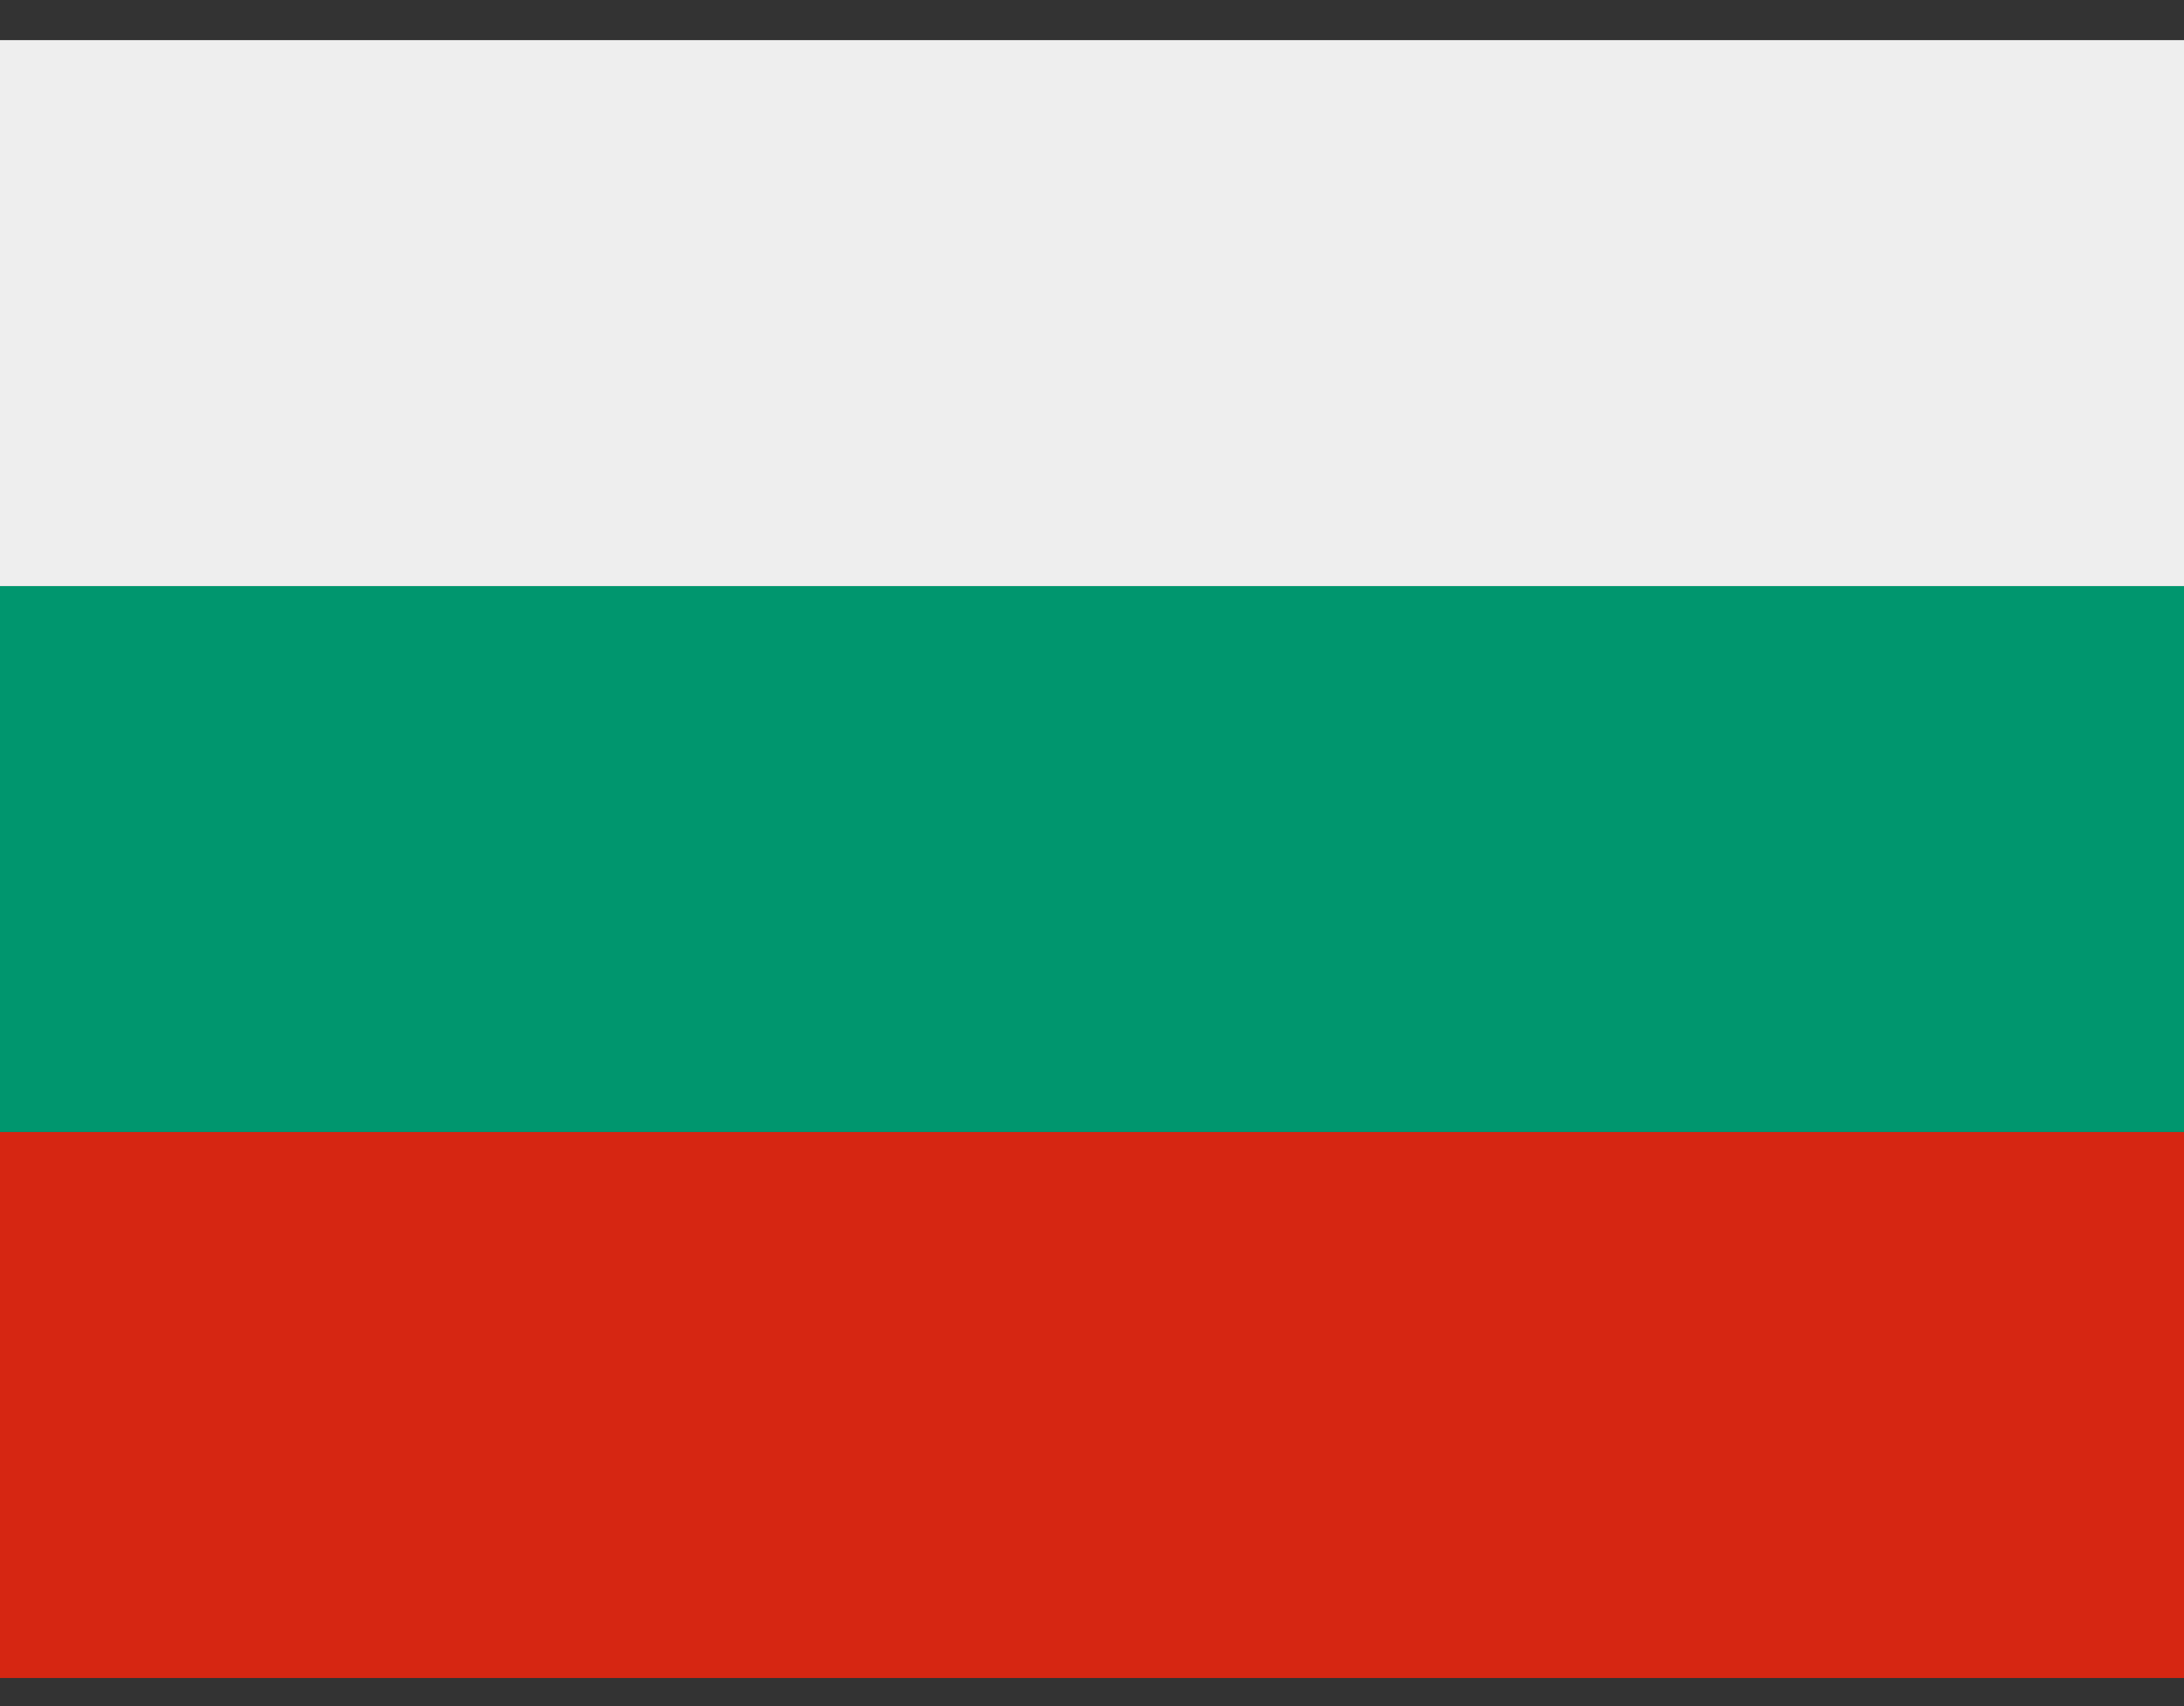
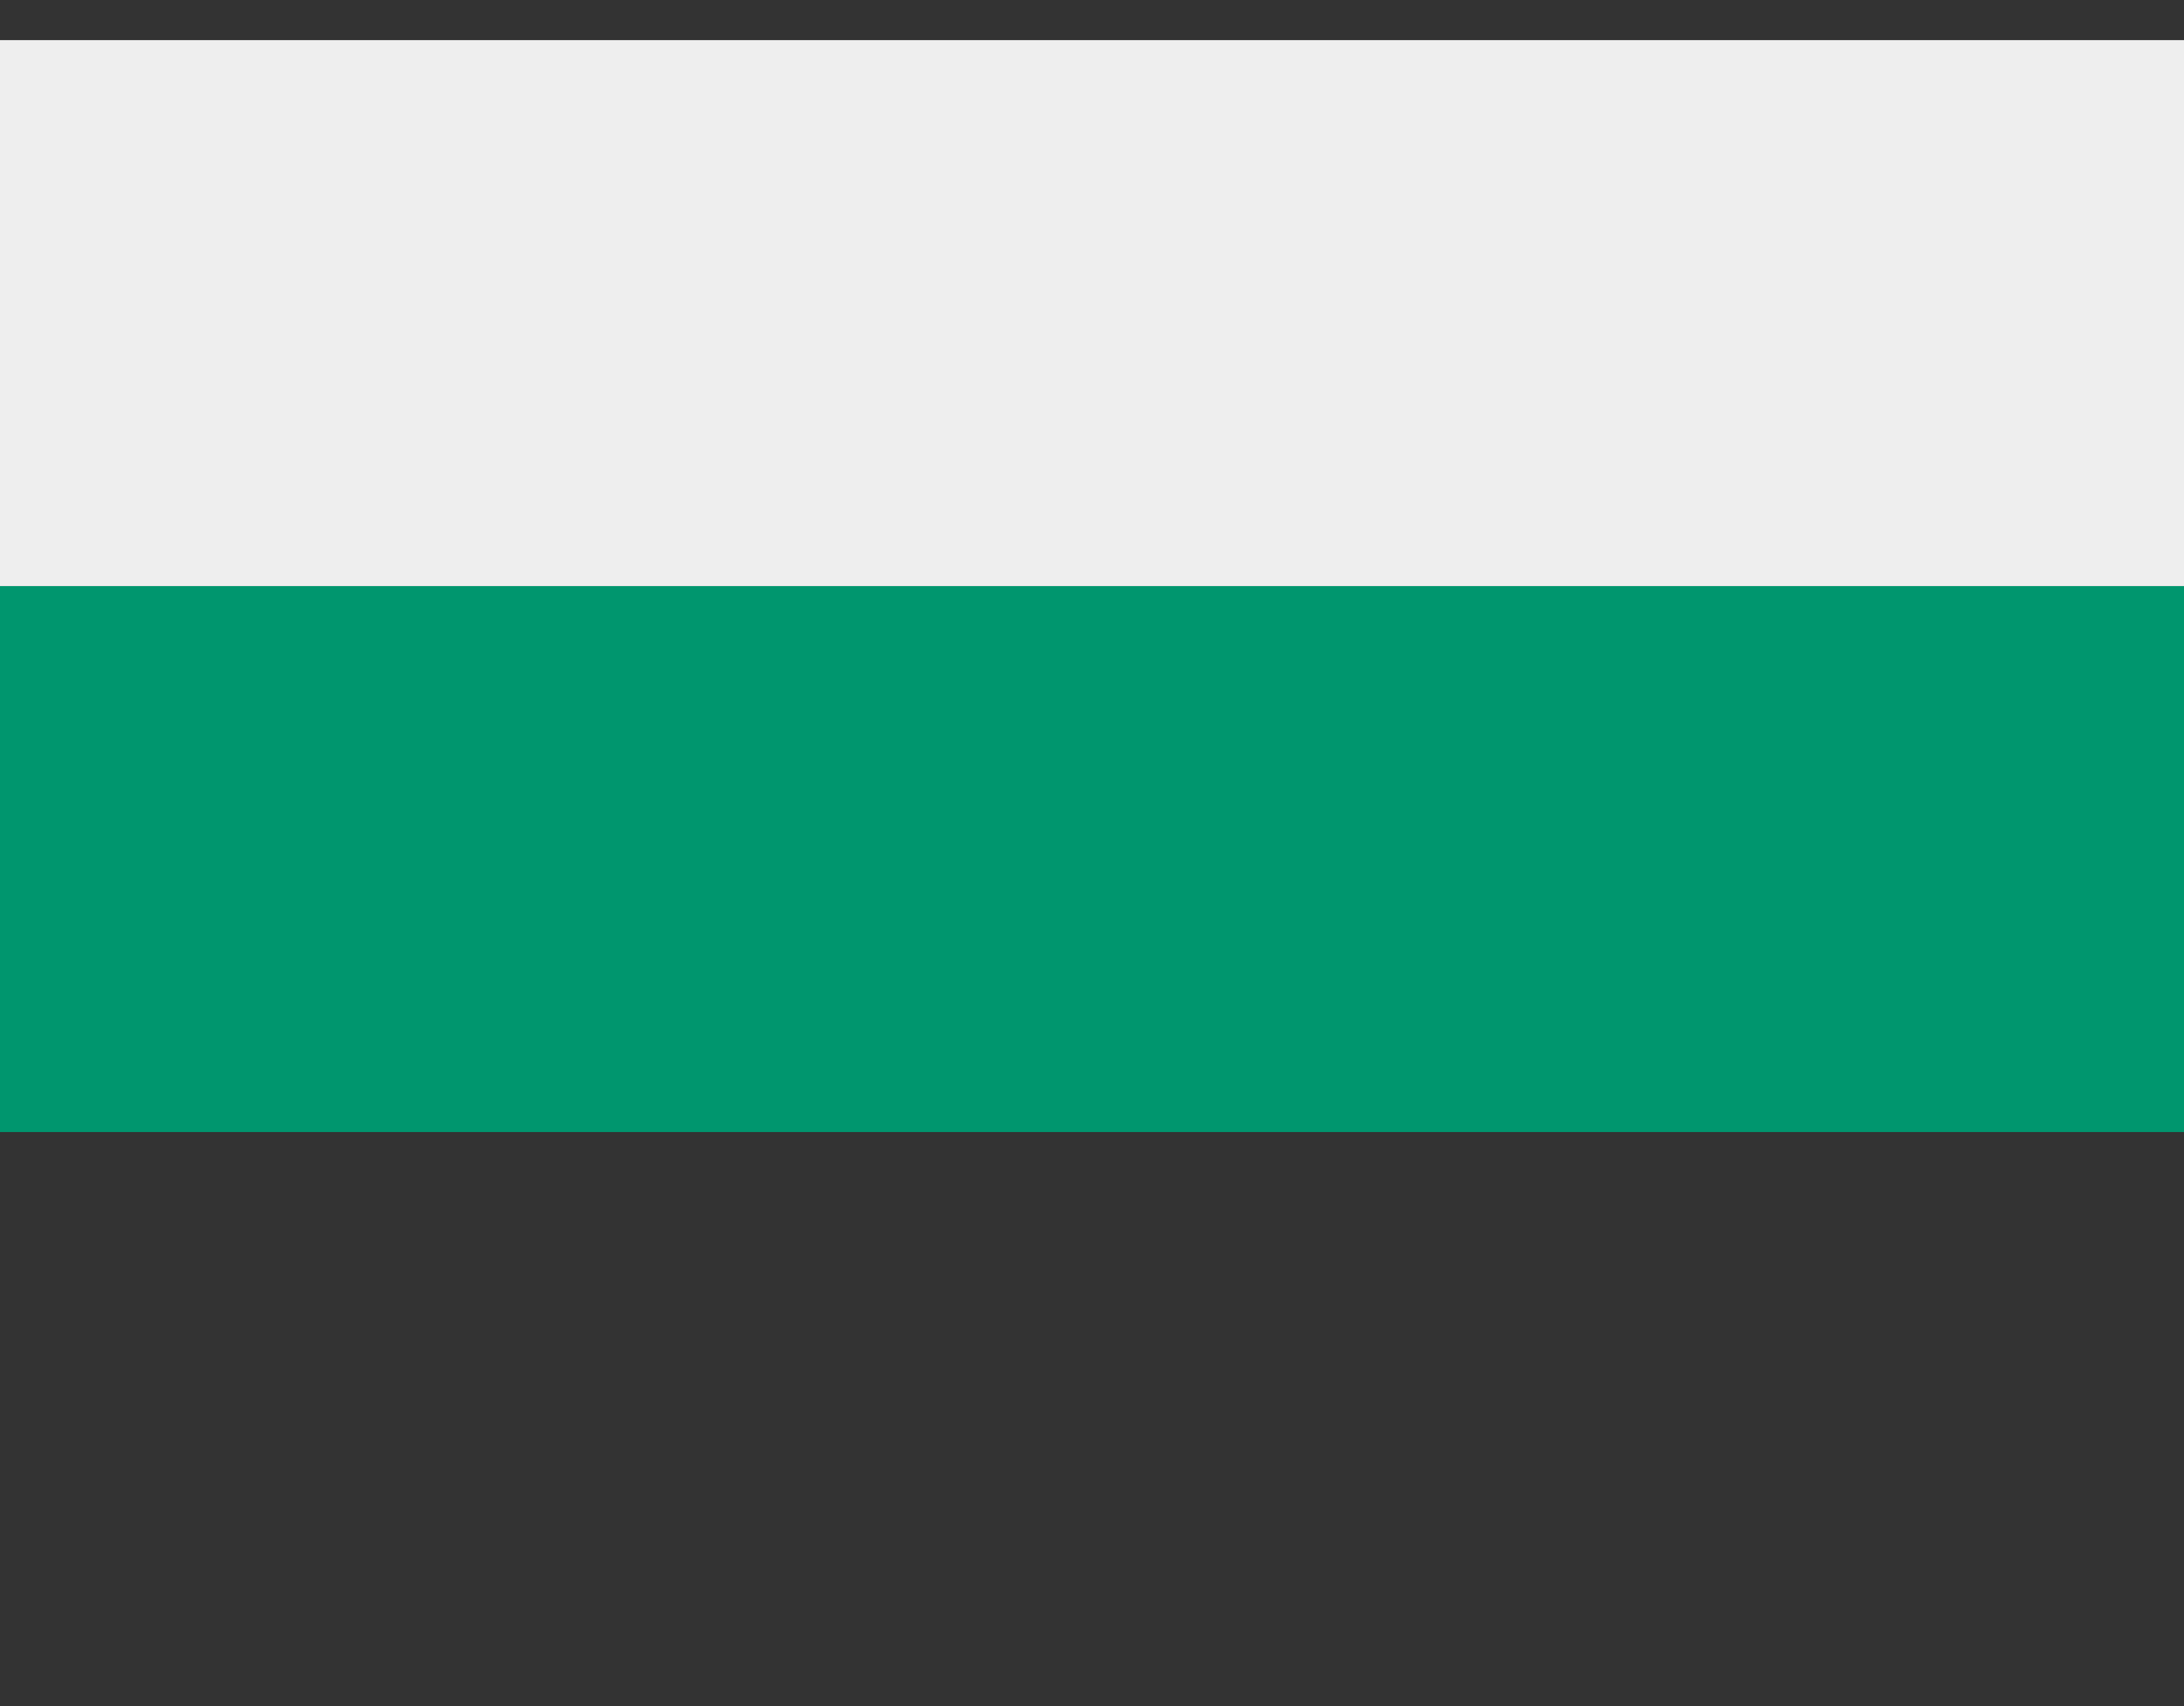
<svg xmlns="http://www.w3.org/2000/svg" width="32" height="25" viewBox="0 0 32 25" fill="none">
  <rect x="0" y="0" width="32" height="25" fill="#333333" stroke="none" />
-   <path d="M0 8.588H32V16.588H0V8.588Z" fill="#00966E" />
-   <path d="M0 16.588H32V24.588H0V16.588Z" fill="#D62612" />
+   <path d="M0 8.588H32V16.588H0Z" fill="#00966E" />
  <path d="M0 0.588H32V8.588H0V0.588Z" fill="#EEEEEE" />
</svg>